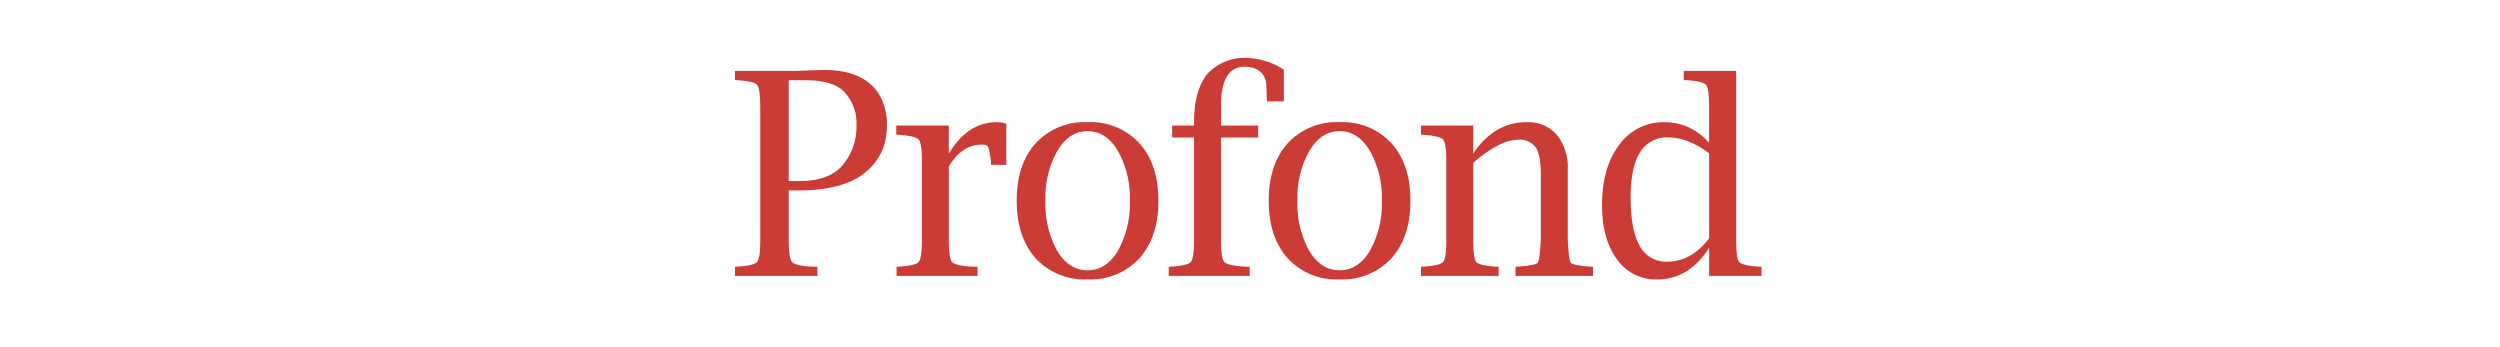
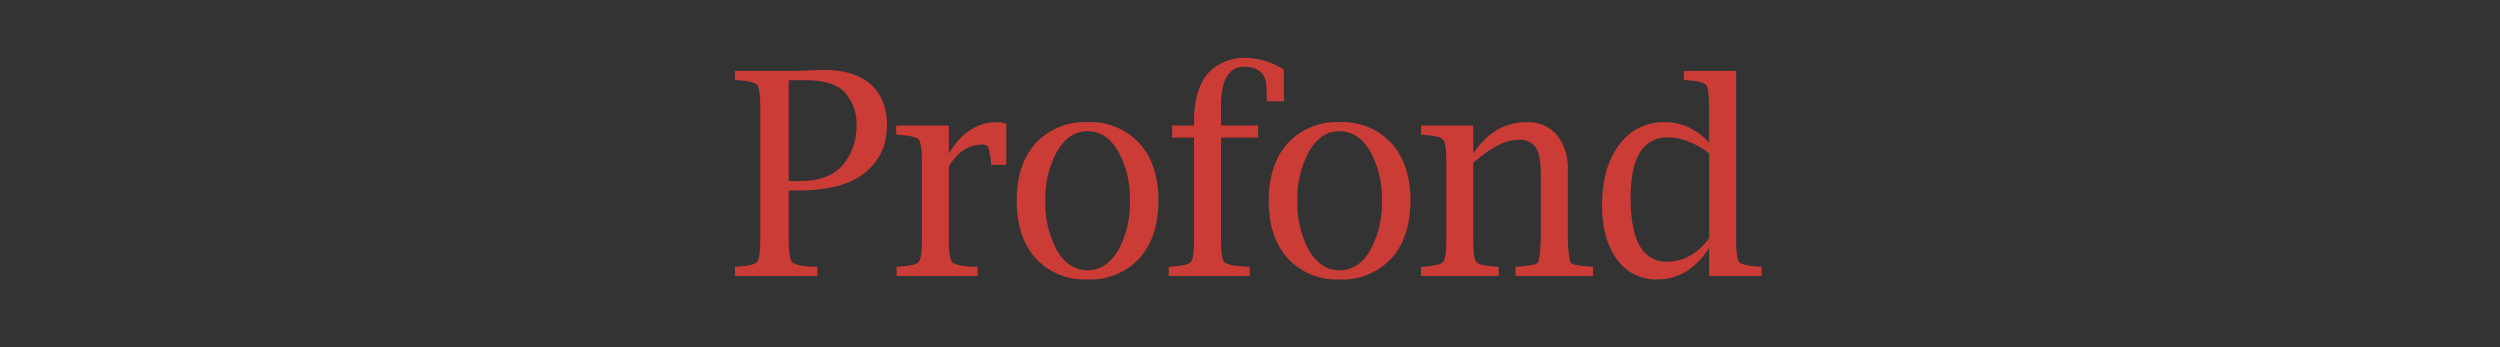
<svg xmlns="http://www.w3.org/2000/svg" width="432" height="60" viewBox="0 0 432 60">
  <rect x="0" y="0" width="432" height="60" fill="#333333" stroke="none" />
  <defs>
    <clipPath id="clip-Profond">
      <rect width="432" height="60" />
    </clipPath>
  </defs>
  <g id="Profond" clip-path="url(#clip-Profond)">
-     <rect width="432" height="60" fill="#fff" />
    <g id="_Symbols-Profond" transform="translate(127.001 10)">
      <g id="Navigation---News">
        <g id="Group-11">
          <path id="Fill-1" d="M45.3,11.114a5.728,5.728,0,0,1,1.585.262v7.112H44.26l-.021-.433a11.689,11.689,0,0,0-.473-2.631c-.125-.289-.482-.432-1.065-.432q-3.5,0-5.741,3.782V31.386q0,3.234.542,3.877.569.648,3.406.812l1.016.027v1.581H27.93V36.1l.447-.027c1.91-.123,3.034-.4,3.382-.812q.544-.645.544-3.877v-13.4q0-3.232-.544-3.853c-.348-.413-1.472-.693-3.382-.838l-.5-.028V11.69h9.078v4.882Q40.149,11.118,45.3,11.114ZM168.338,31.145a10.842,10.842,0,0,1-3.332,3.063,8,8,0,0,1-3.947,1.005,5.116,5.116,0,0,1-4.725-2.748q-1.562-2.776-1.561-8.306,0-5.219,1.607-7.8a5.37,5.37,0,0,1,4.869-2.612,9.631,9.631,0,0,1,3.5.7,14.325,14.325,0,0,1,3.592,2.056Zm8.6,4.93c-1.937-.123-3.08-.4-3.426-.812-.33-.413-.5-1.7-.5-3.783V2.254h-9.051V3.83l.449.023q2.906.192,3.4.814c.344.4.518,1.695.518,3.877V14.66A10.936,10.936,0,0,0,164.795,12a9.787,9.787,0,0,0-4.162-.885,9.344,9.344,0,0,0-7.846,3.927q-2.953,3.9-2.954,10.408,0,5.867,2.576,9.358a8.176,8.176,0,0,0,6.925,3.472,9.487,9.487,0,0,0,5.034-1.364,12.36,12.36,0,0,0,3.97-4.118v4.886h9.051V36.1Zm-29.087,0,.428.027v1.581h-13.4V36.1l.426-.027q3.024-.215,3.4-.667t.546-4.023V20.115q0-3.352-.876-4.644a3.381,3.381,0,0,0-3.073-1.316,7.72,7.72,0,0,0-3.5,1,21.148,21.148,0,0,0-4.23,2.992V31.386c0,2.172.176,3.464.522,3.877s1.489.69,3.426.812l.449.027v1.581H118.549V36.1l.448-.027c1.906-.123,3.034-.4,3.383-.812s.541-1.721.541-3.877v-13.4q0-3.232-.541-3.853-.524-.62-3.383-.838l-.448-.024V11.69h9.026v4.882a12.542,12.542,0,0,1,4.089-4.091,10,10,0,0,1,5.177-1.366,6.5,6.5,0,0,1,5.2,2.205,9.063,9.063,0,0,1,1.866,6.053V31.386c.111,2.38.289,3.721.544,4.023S145.84,35.933,147.853,36.076Zm-38.152-2.7c-1.387,2.281-3.128,3.328-5.222,3.328s-3.837-1.047-5.225-3.328A16.731,16.731,0,0,1,97.2,24.684a16.479,16.479,0,0,1,2.078-8.638c1.388-2.316,3.123-3.377,5.2-3.377s3.835,1.061,5.222,3.377a16.486,16.486,0,0,1,2.08,8.638A16.609,16.609,0,0,1,109.7,33.372ZM104.48,11.114a11.466,11.466,0,0,0-8.959,3.639q-3.284,3.637-3.285,9.931t3.285,9.958a11.469,11.469,0,0,0,8.959,3.636,11.464,11.464,0,0,0,8.955-3.636q3.285-3.66,3.287-9.958t-3.287-9.931A11.42,11.42,0,0,0,104.48,11.114ZM94.851,7.526H91.92s-.028-.687-.094-2.681c-.07-2.118-1.478-3.312-3.765-3.313-2.985,0-4.076,2.728-4.076,6.771V11.69h6.429v2.079H83.985V31.386q0,3.234.567,3.877.593.648,3.663.812l.733.027v1.581H74.957V36.1l.449-.027c1.9-.123,3.033-.4,3.381-.812s.542-1.721.542-3.877V13.767H75.547V11.69h3.782v-.536c0-3.942.855-6.4,2.1-8.141A8.622,8.622,0,0,1,88.25,0a12.474,12.474,0,0,1,6.6,2.044Zm-28.7,25.846c-1.387,2.281-3.126,3.328-5.222,3.328s-3.836-1.047-5.225-3.328a16.743,16.743,0,0,1-2.055-8.688,16.456,16.456,0,0,1,2.081-8.638c1.387-2.316,3.12-3.377,5.2-3.377,2.1,0,3.835,1.061,5.222,3.377a16.486,16.486,0,0,1,2.083,8.638A16.609,16.609,0,0,1,66.149,33.372ZM60.927,11.114a11.463,11.463,0,0,0-8.958,3.639q-3.287,3.637-3.284,9.931t3.284,9.958a11.468,11.468,0,0,0,8.958,3.636,11.464,11.464,0,0,0,8.955-3.636q3.287-3.66,3.287-9.958t-3.287-9.931A11.417,11.417,0,0,0,60.927,11.114Zm-42.59,7.73c-1.562,1.629-4,2.441-7.135,2.441H9.289V3.863h3.124c2.786,0,5.143.687,6.328,1.863A7.913,7.913,0,0,1,21,11.545,10.279,10.279,0,0,1,18.337,18.845ZM15.478,2.09l-1.861.049-3.451.12H0V3.815l.447.044c1.91.131,3.034.4,3.382.814q.544.625.546,3.878V31.386q0,3.234-.546,3.877c-.348.416-1.472.69-3.382.812L0,36.1v1.581H14.249V36.1l-1.014-.027q-2.814-.141-3.379-.812c-.379-.459-.567-1.754-.567-3.877V22.913h1.627c4.981,0,8.8-.957,11.273-2.87a9.823,9.823,0,0,0,3.571-4.9,12.847,12.847,0,0,0,.418-5.071C25.477,4.837,21.679,2.09,15.478,2.09Z" fill="#cc3c37" fill-rule="evenodd" />
        </g>
      </g>
    </g>
  </g>
</svg>